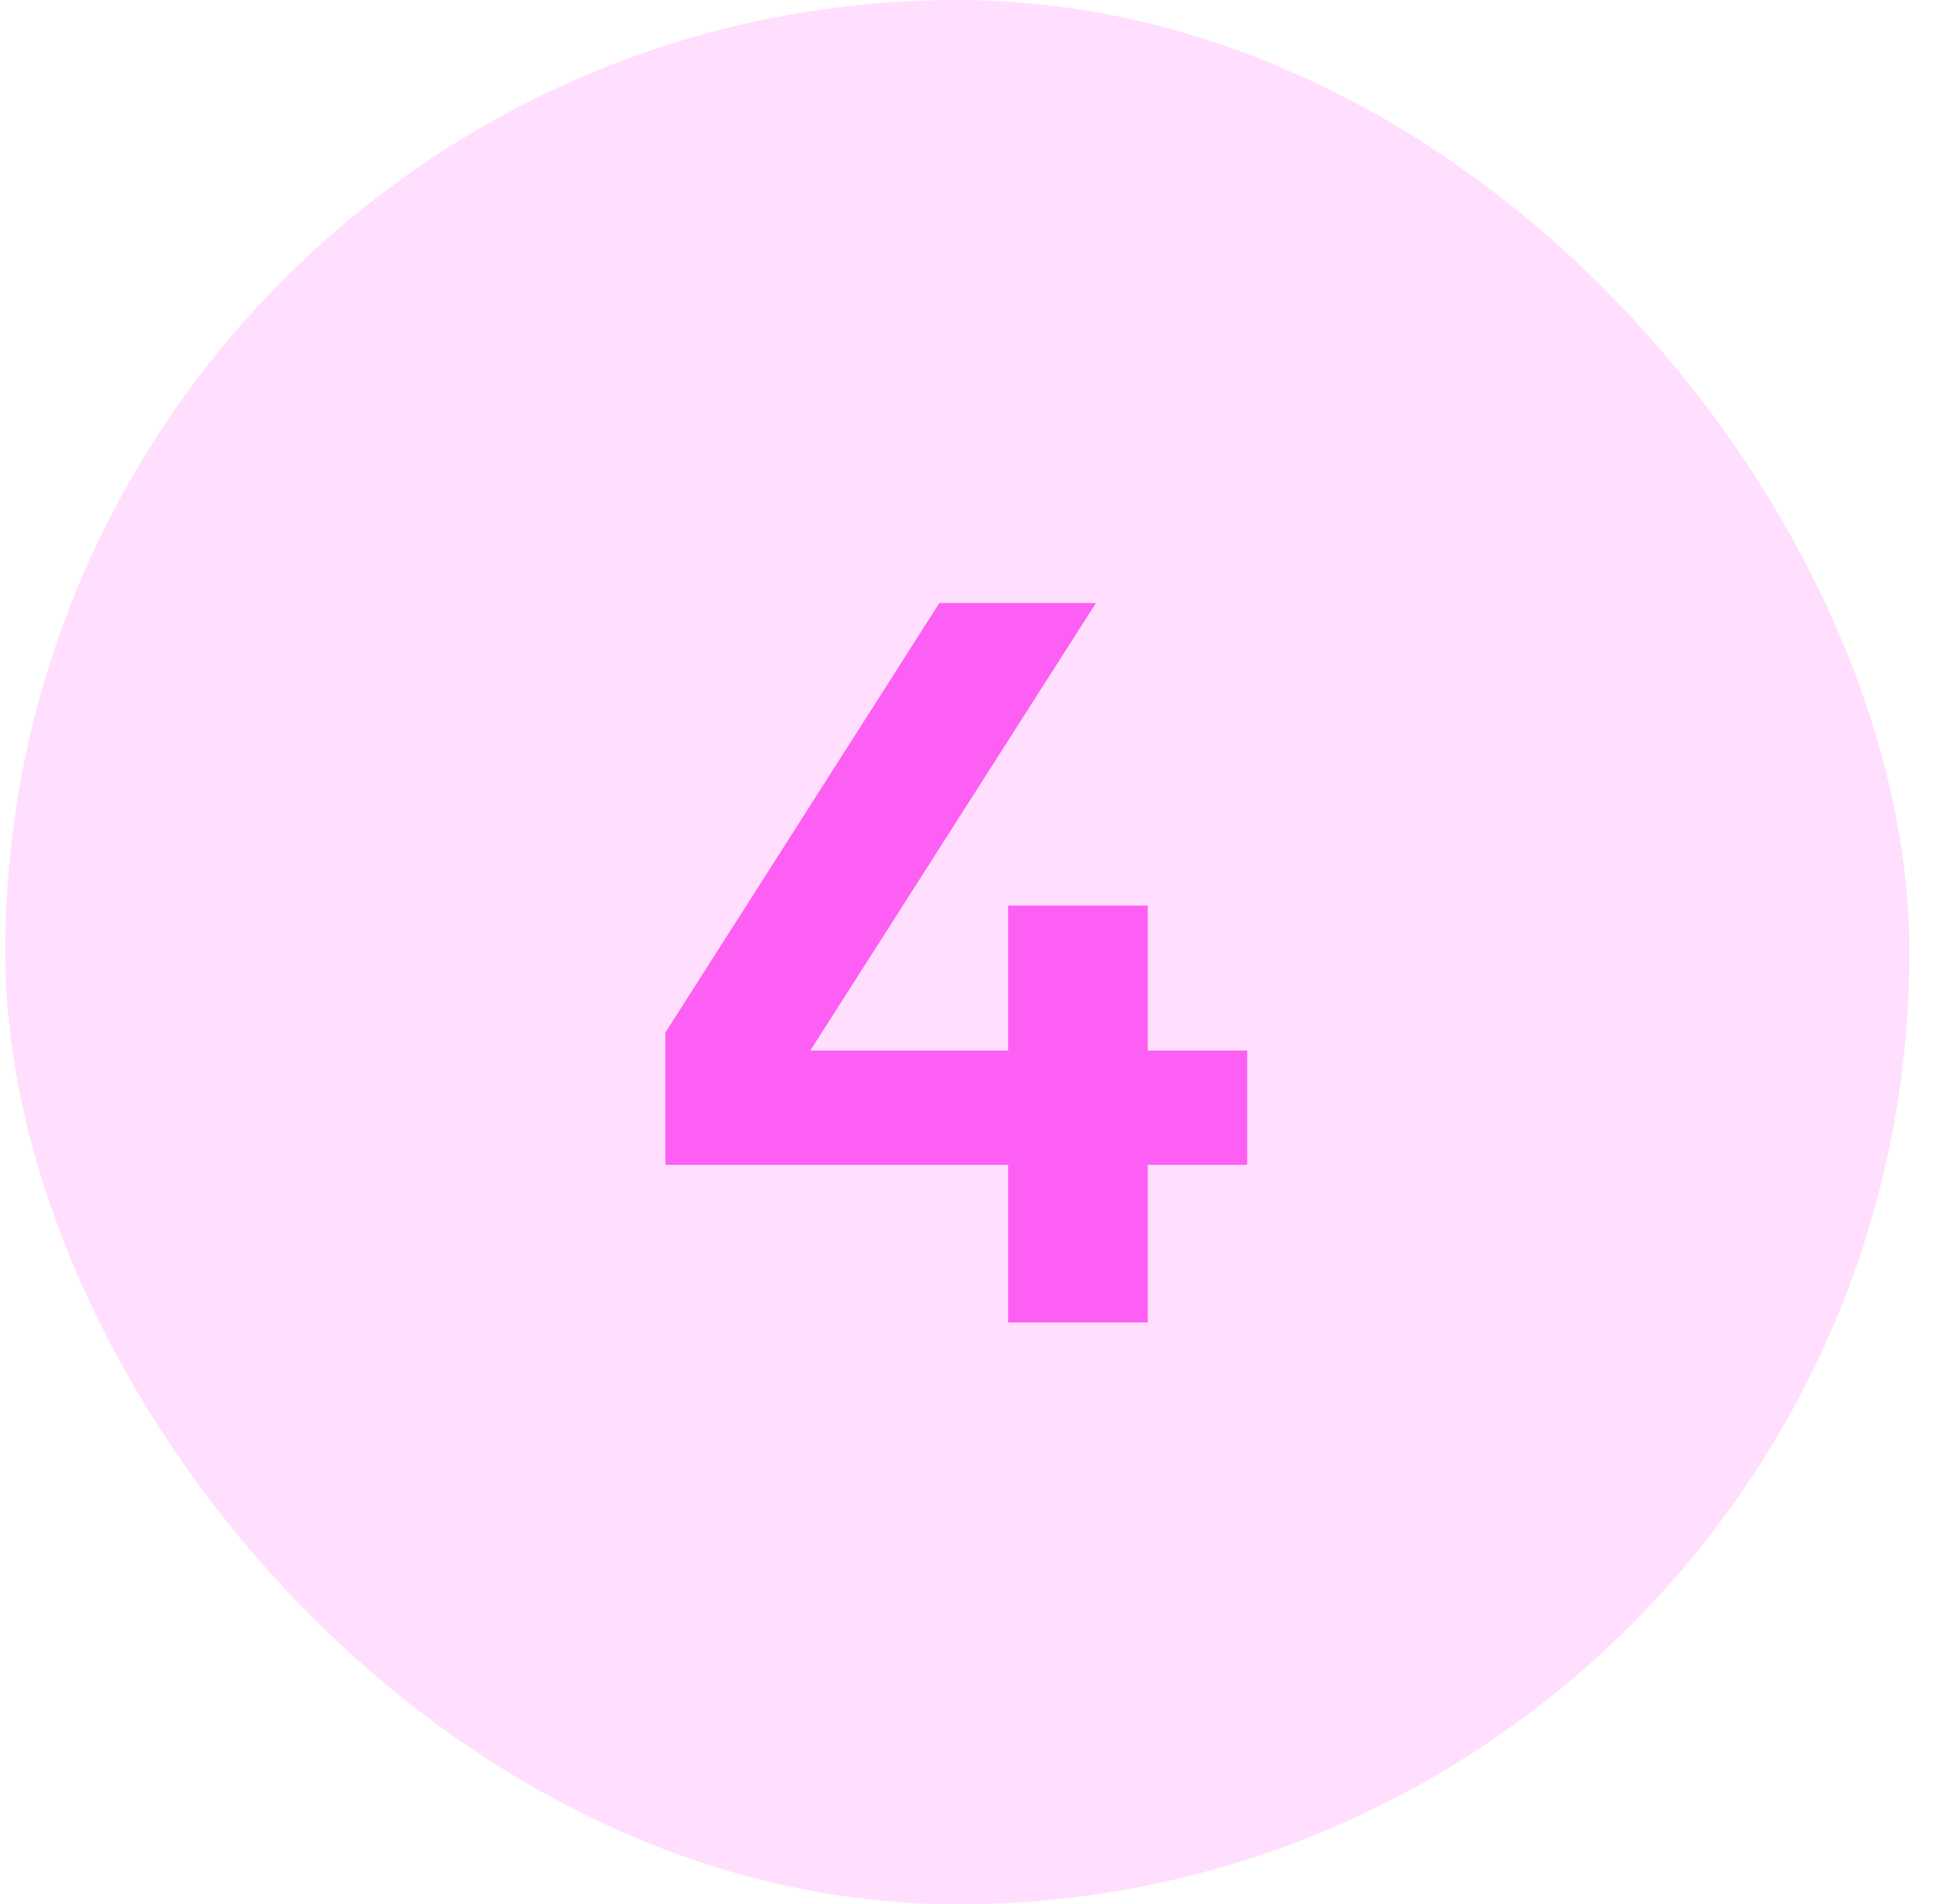
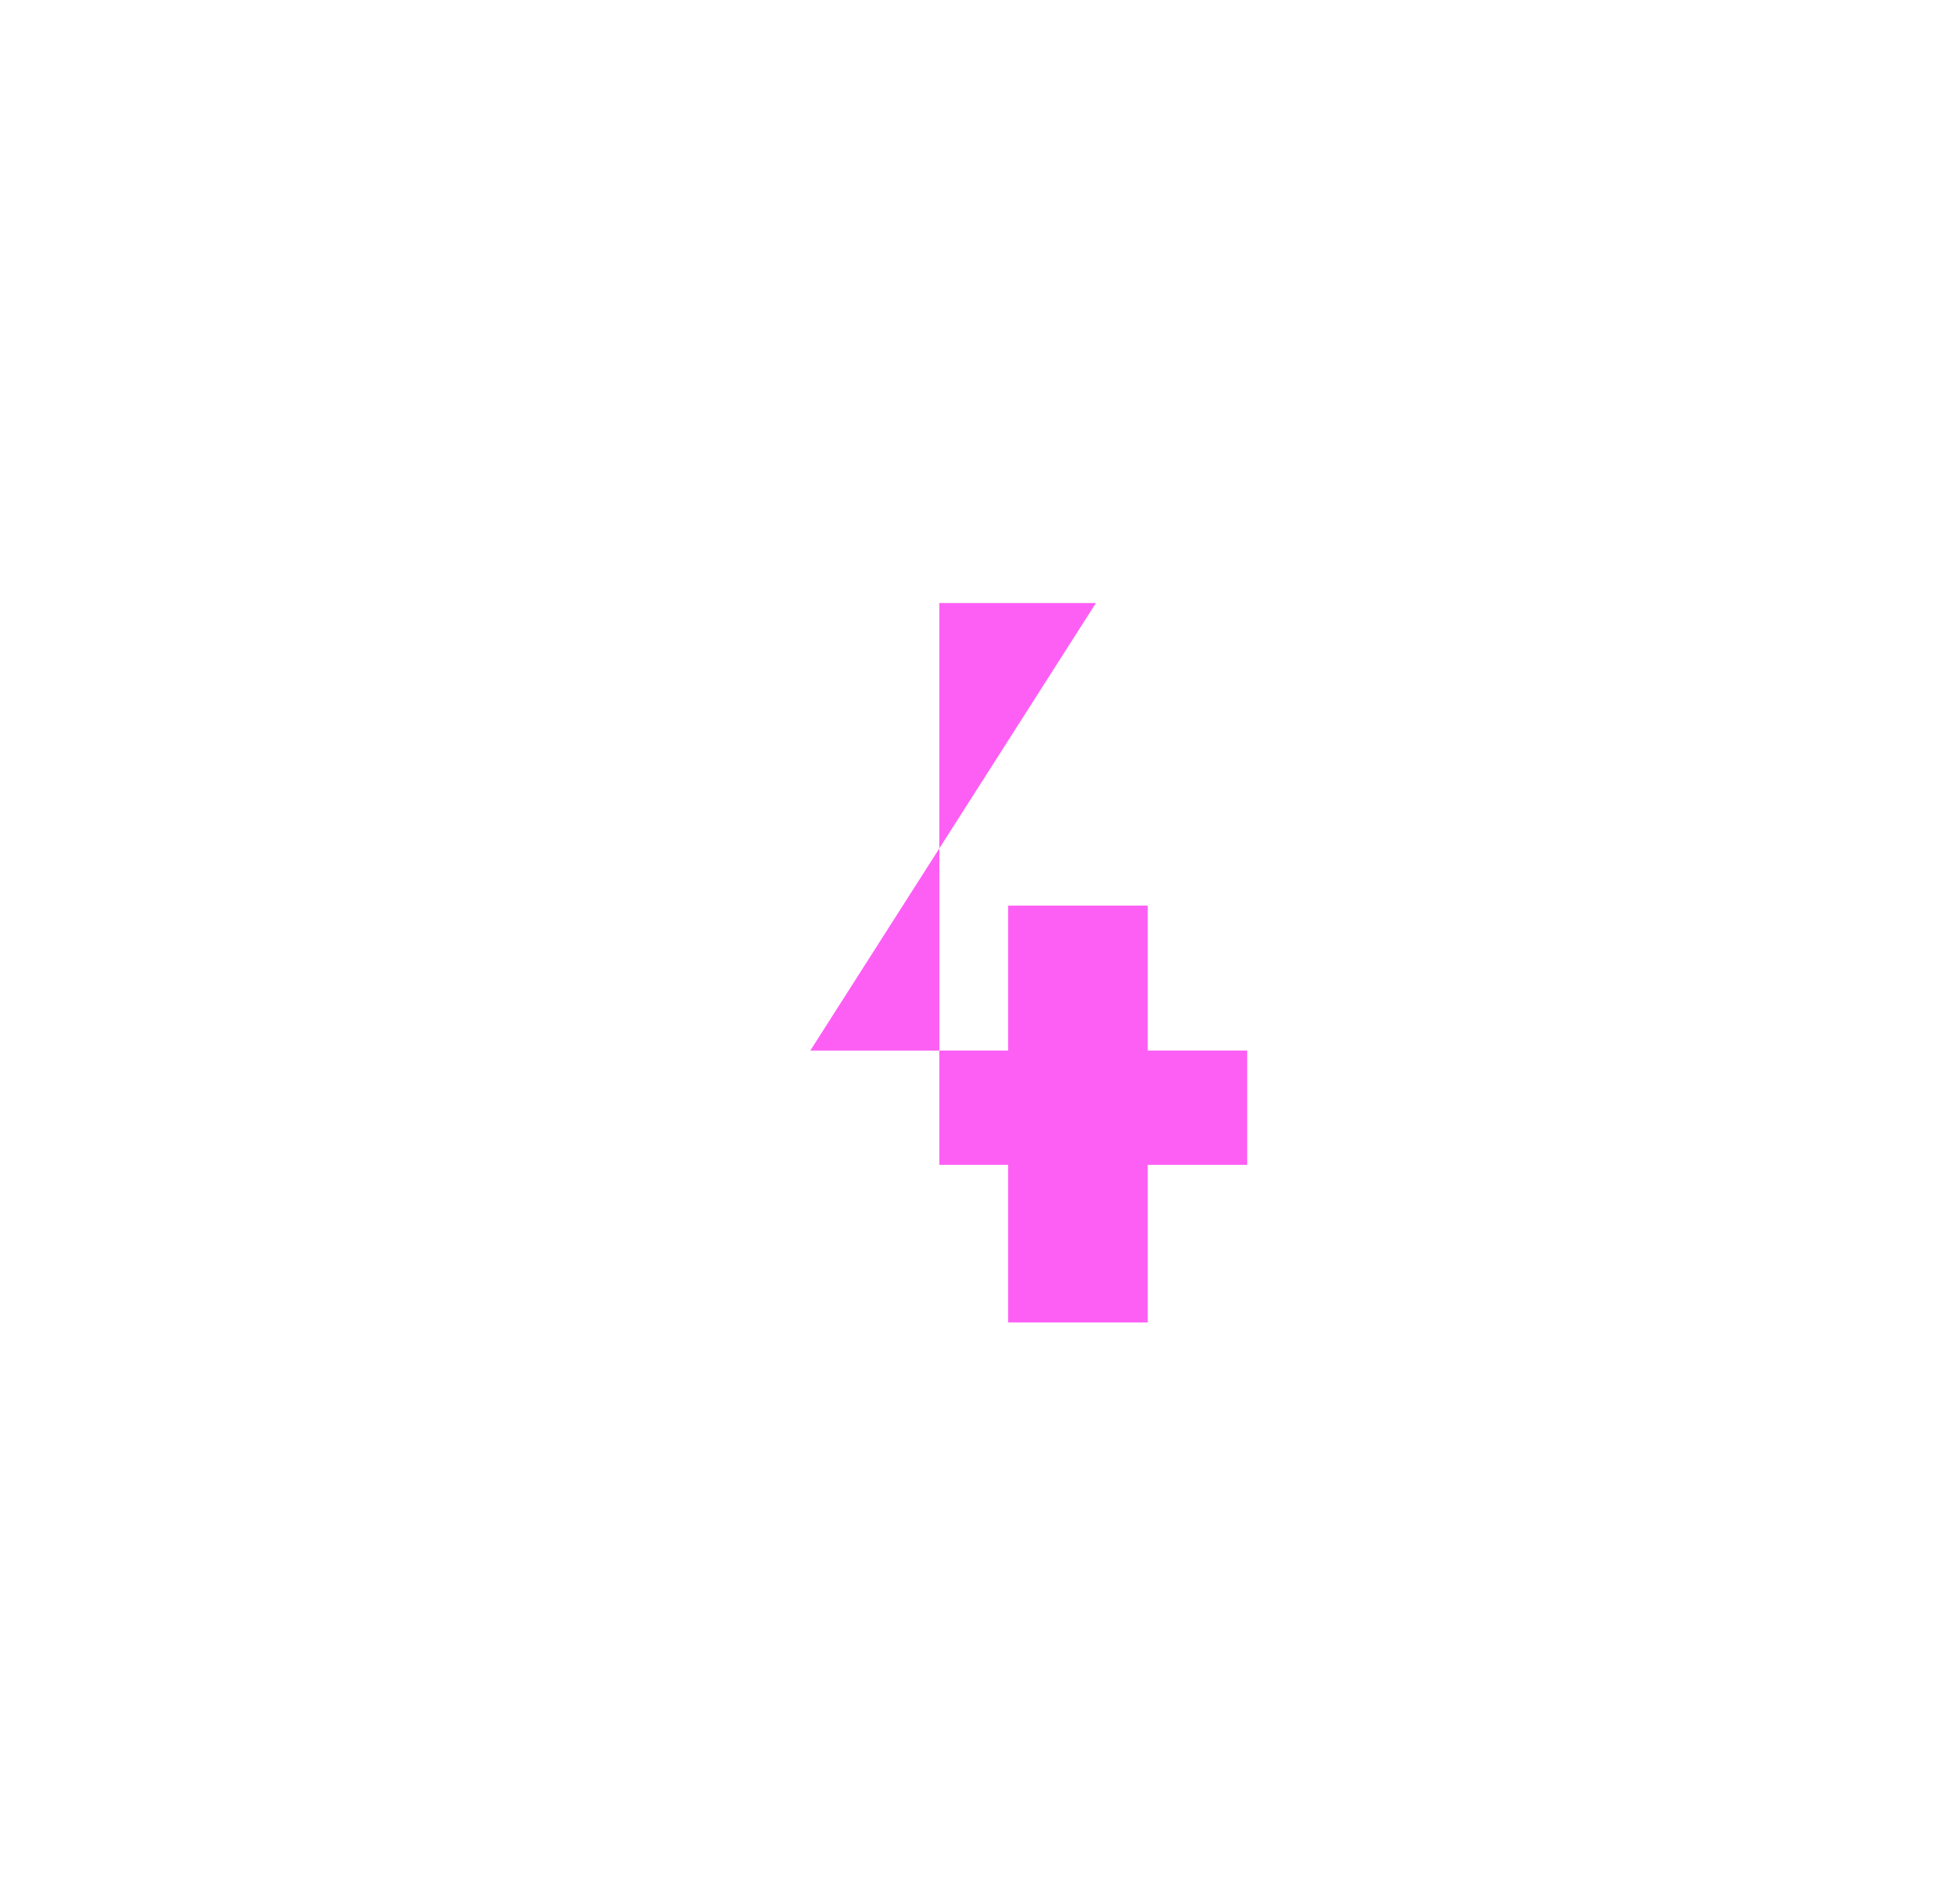
<svg xmlns="http://www.w3.org/2000/svg" width="37" height="36" viewBox="0 0 37 36" fill="none">
-   <rect x="0.1" width="36" height="36" rx="18" fill="#FFDFFD" />
-   <path d="M21.7 19.86V17.12H19.06V19.86H15.32L20.72 11.4H17.76L12.58 19.52V22.02H19.06V25H21.7V22.02H23.58V19.86H21.7Z" fill="#FD5FF4" />
+   <path d="M21.7 19.86V17.12H19.06V19.86H15.32L20.72 11.4H17.76V22.02H19.06V25H21.7V22.02H23.58V19.86H21.7Z" fill="#FD5FF4" />
</svg>